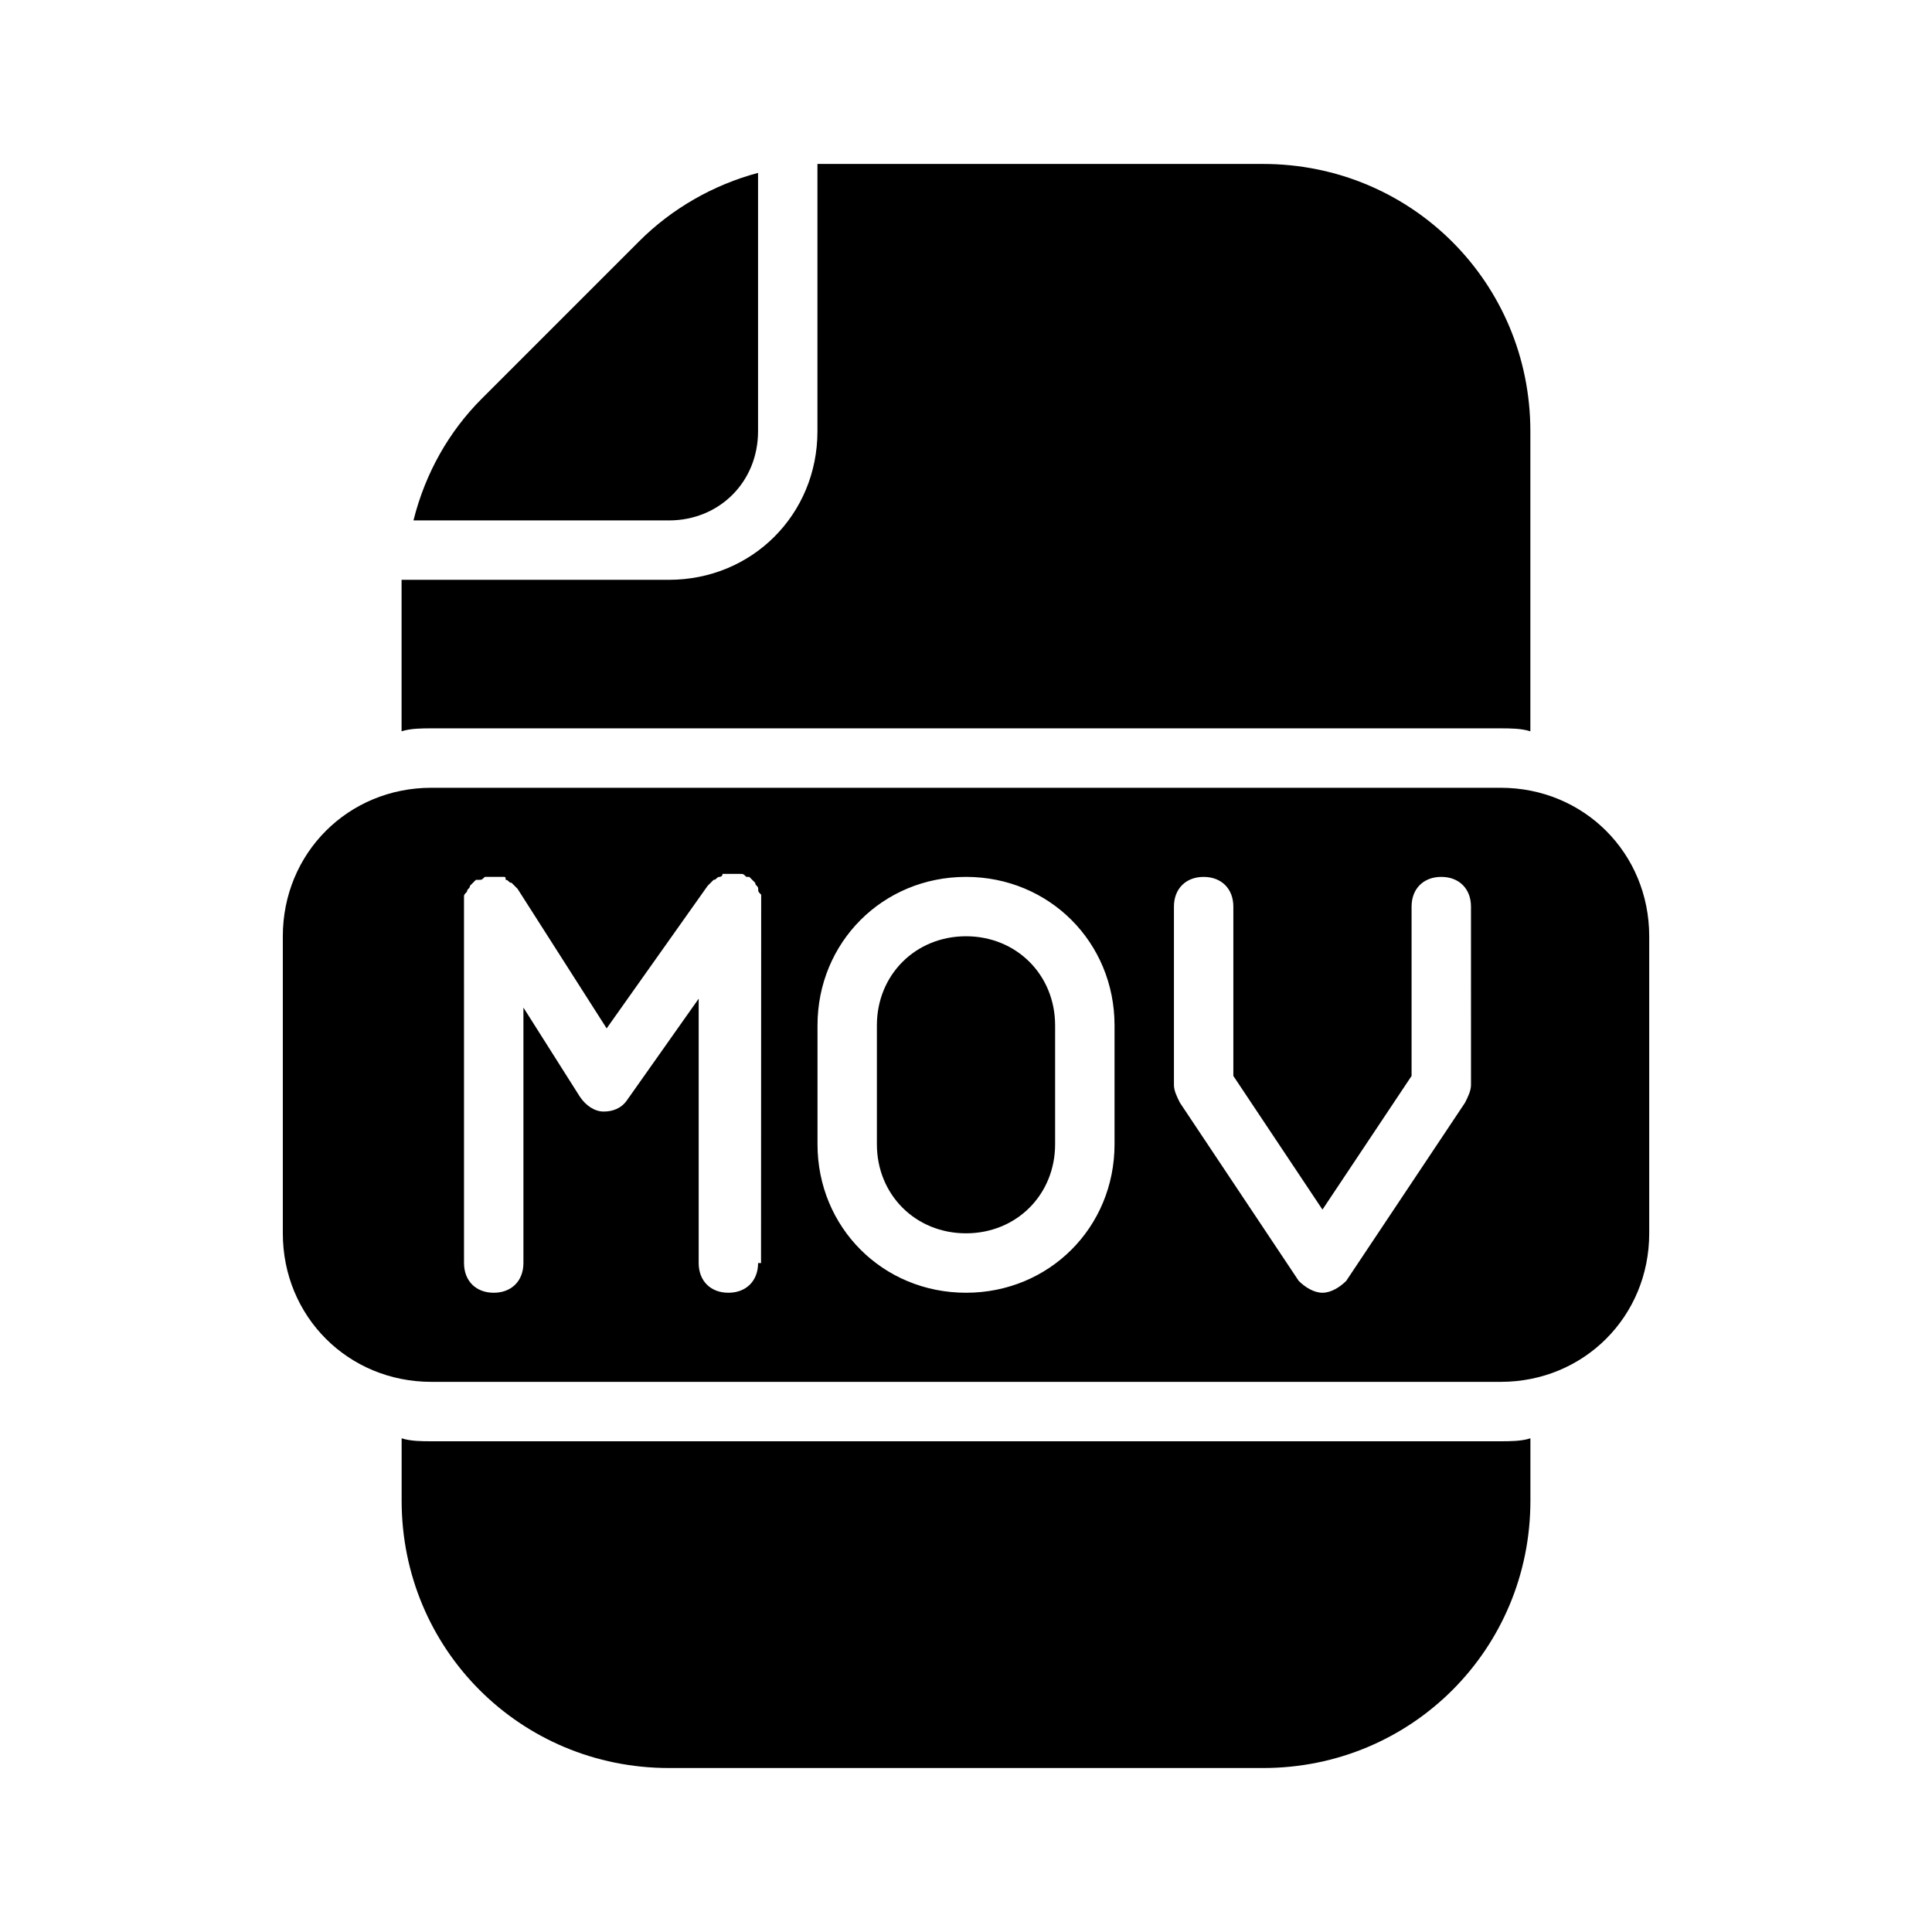
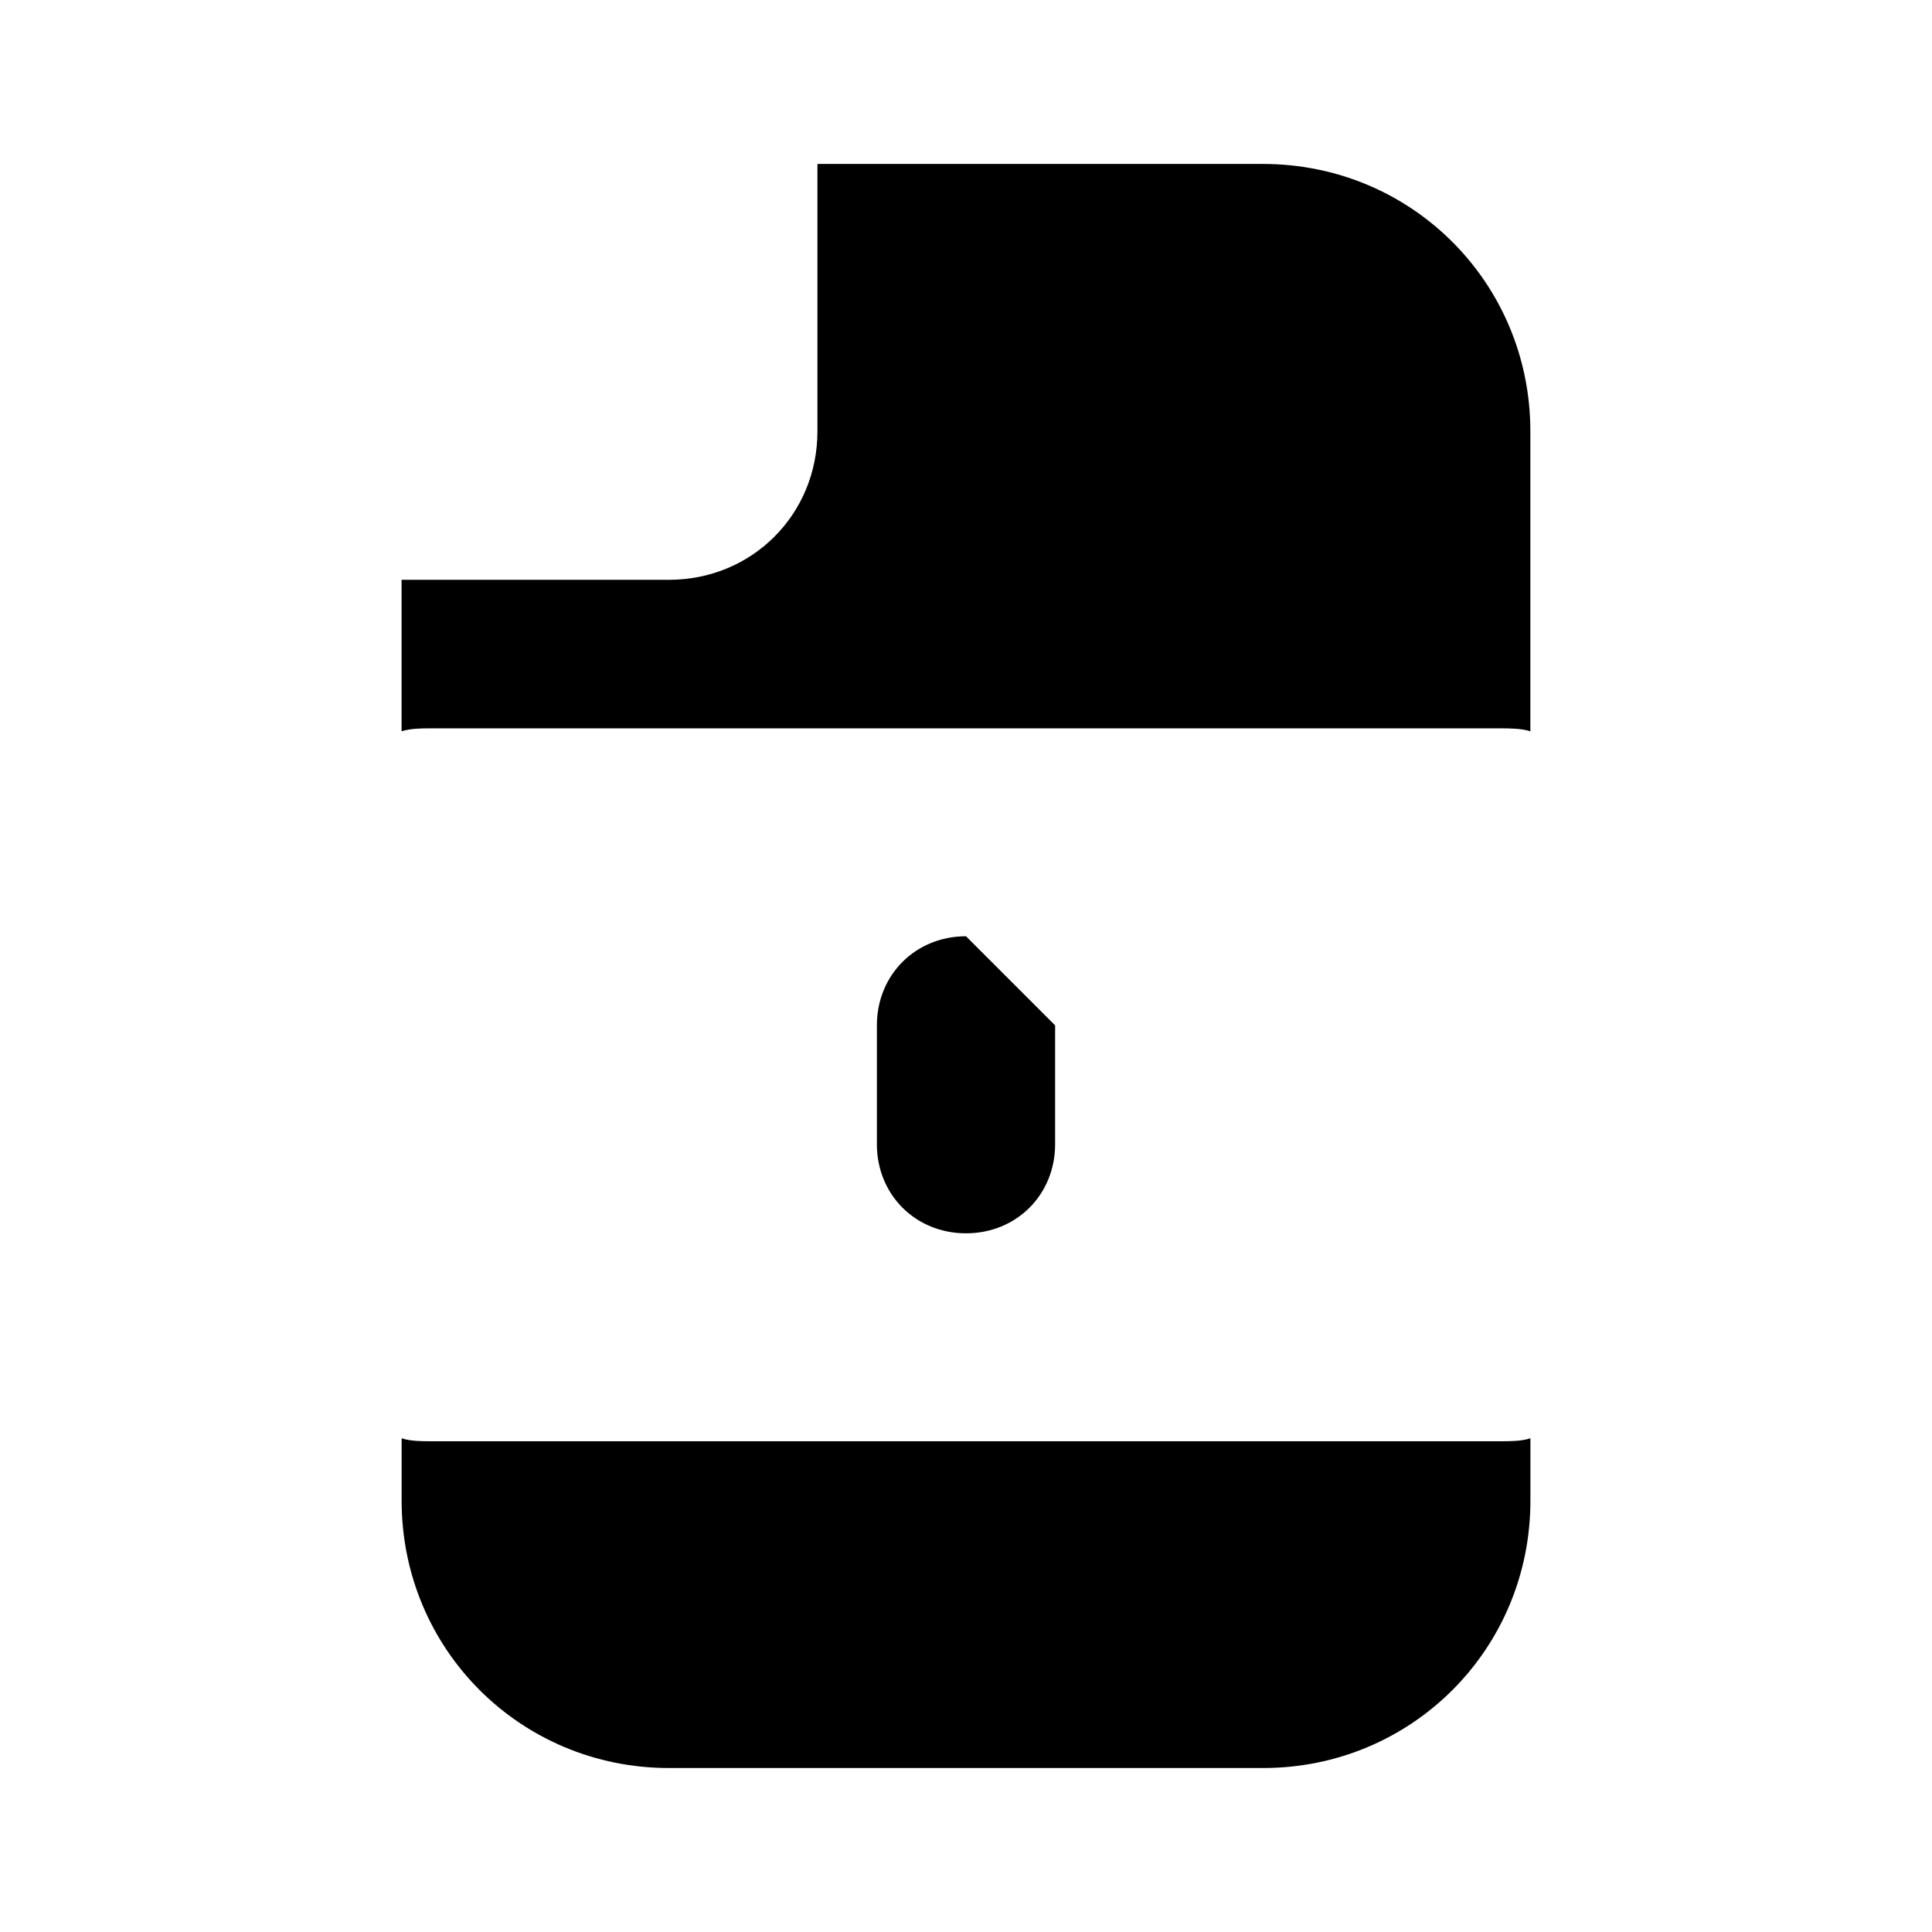
<svg xmlns="http://www.w3.org/2000/svg" fill="#000000" width="800px" height="800px" version="1.1" viewBox="144 144 512 512">
  <g>
-     <path d="m344.89 258.3v-68.484c-11.809 3.148-22.828 9.445-31.488 18.105l-41.723 41.723c-8.66 8.66-14.957 19.68-18.105 32.273h67.699c13.383 0 23.617-10.234 23.617-23.617z" />
    <path d="m258.3 337.02h283.39c2.363 0 5.512 0 7.871 0.789v-79.512c0-39.359-31.488-70.848-70.848-70.848h-115.72-2.363v70.848c0 22.043-17.32 39.359-39.359 39.359h-70.848v2.363 37.785c2.363-0.785 5.512-0.785 7.871-0.785z" />
    <path d="m541.7 525.95h-283.39c-2.363 0-5.512 0-7.871-0.789v16.535c0 39.359 31.488 70.848 70.848 70.848h157.44c39.359 0 70.848-31.488 70.848-70.848v-16.531c-2.359 0.785-5.512 0.785-7.871 0.785z" />
-     <path d="m400 392.12c-13.383 0-23.617 10.234-23.617 23.617v31.488c0 13.383 10.234 23.617 23.617 23.617s23.617-10.234 23.617-23.617v-31.488c-0.004-13.383-10.234-23.617-23.617-23.617z" />
-     <path d="m541.7 352.77h-283.39c-22.043 0-39.359 17.32-39.359 39.359v78.719c0 22.043 17.32 39.359 39.359 39.359h283.39c22.043 0 39.359-17.32 39.359-39.359v-78.719c0-22.039-17.316-39.359-39.359-39.359zm-196.8 125.95c0 4.723-3.148 7.871-7.871 7.871-4.723 0-7.871-3.148-7.871-7.871v-70.062l-18.895 26.766c-1.574 2.363-3.938 3.148-6.297 3.148-2.363 0-4.723-1.574-6.297-3.938l-14.957-23.617v67.703c0 4.723-3.148 7.871-7.871 7.871-4.723 0-7.871-3.148-7.871-7.871l-0.004-94.465v-0.789-1.574c0-0.789 0-0.789 0.789-1.574 0-0.789 0.789-0.789 0.789-1.574l1.578-1.578h0.789c0.789 0 0.789 0 1.574-0.789h1.574 0.789 0.789 1.574c0.789 0 0.789 0 0.789 0.789 0.789 0 0.789 0.789 1.574 0.789l1.578 1.578 23.617 37 26.766-37.785 1.578-1.578c0.789 0 0.789-0.789 1.574-0.789 0 0 0.789 0 0.789-0.789h1.574 0.789 0.789 1.574c0.789 0 0.789 0 1.574 0.789h0.789l1.578 1.578c0 0.789 0.789 0.789 0.789 1.574 0 0.789 0 0.789 0.789 1.574v1.574 0.789l-0.039 95.25zm94.465-31.488c0 22.043-17.32 39.359-39.359 39.359-22.043 0-39.359-17.32-39.359-39.359v-31.488c0-22.043 17.32-39.359 39.359-39.359 22.043 0 39.359 17.32 39.359 39.359zm94.465-15.742c0 1.574-0.789 3.148-1.574 4.723l-31.488 47.23c-1.574 1.574-3.938 3.148-6.301 3.148-2.363 0-4.723-1.574-6.297-3.148l-31.488-47.23c-0.785-1.574-1.574-3.148-1.574-4.723v-47.23c0-4.723 3.148-7.871 7.871-7.871s7.871 3.148 7.871 7.871v44.871l23.617 35.426 23.617-35.426v-44.875c0-4.723 3.148-7.871 7.871-7.871 4.723 0 7.871 3.148 7.871 7.871z" />
+     <path d="m400 392.12c-13.383 0-23.617 10.234-23.617 23.617v31.488c0 13.383 10.234 23.617 23.617 23.617s23.617-10.234 23.617-23.617v-31.488z" />
  </g>
</svg>